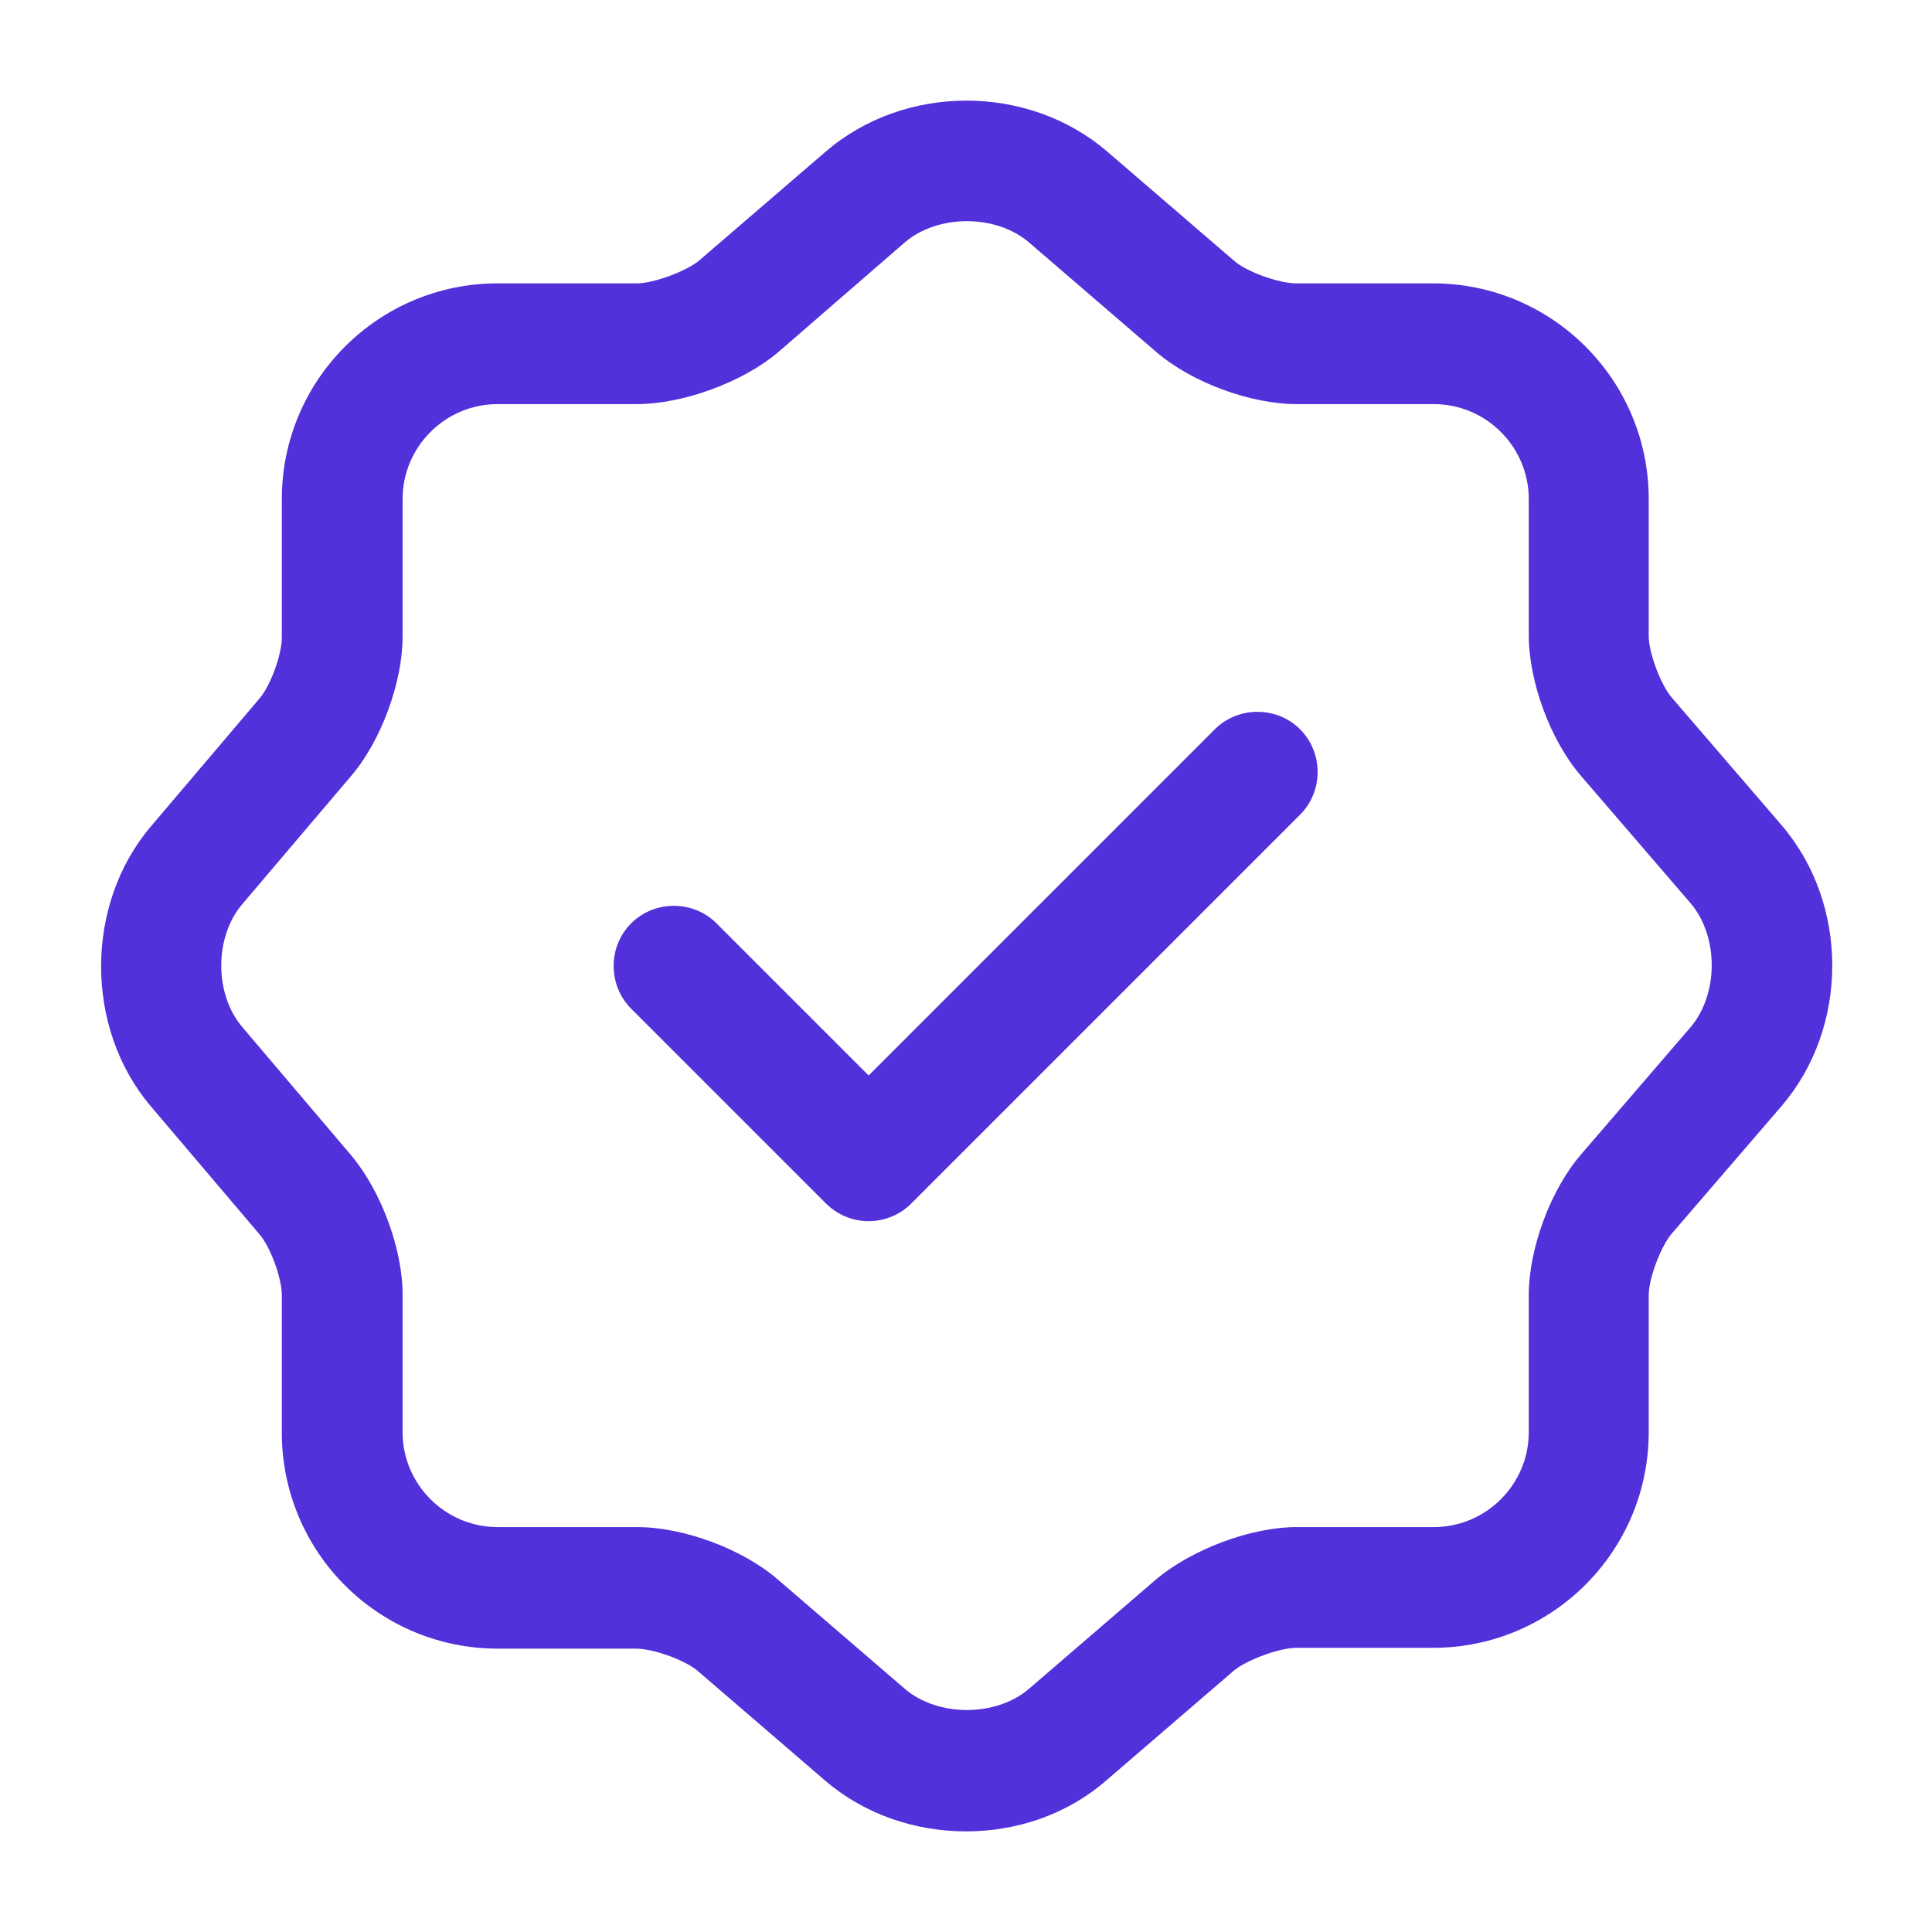
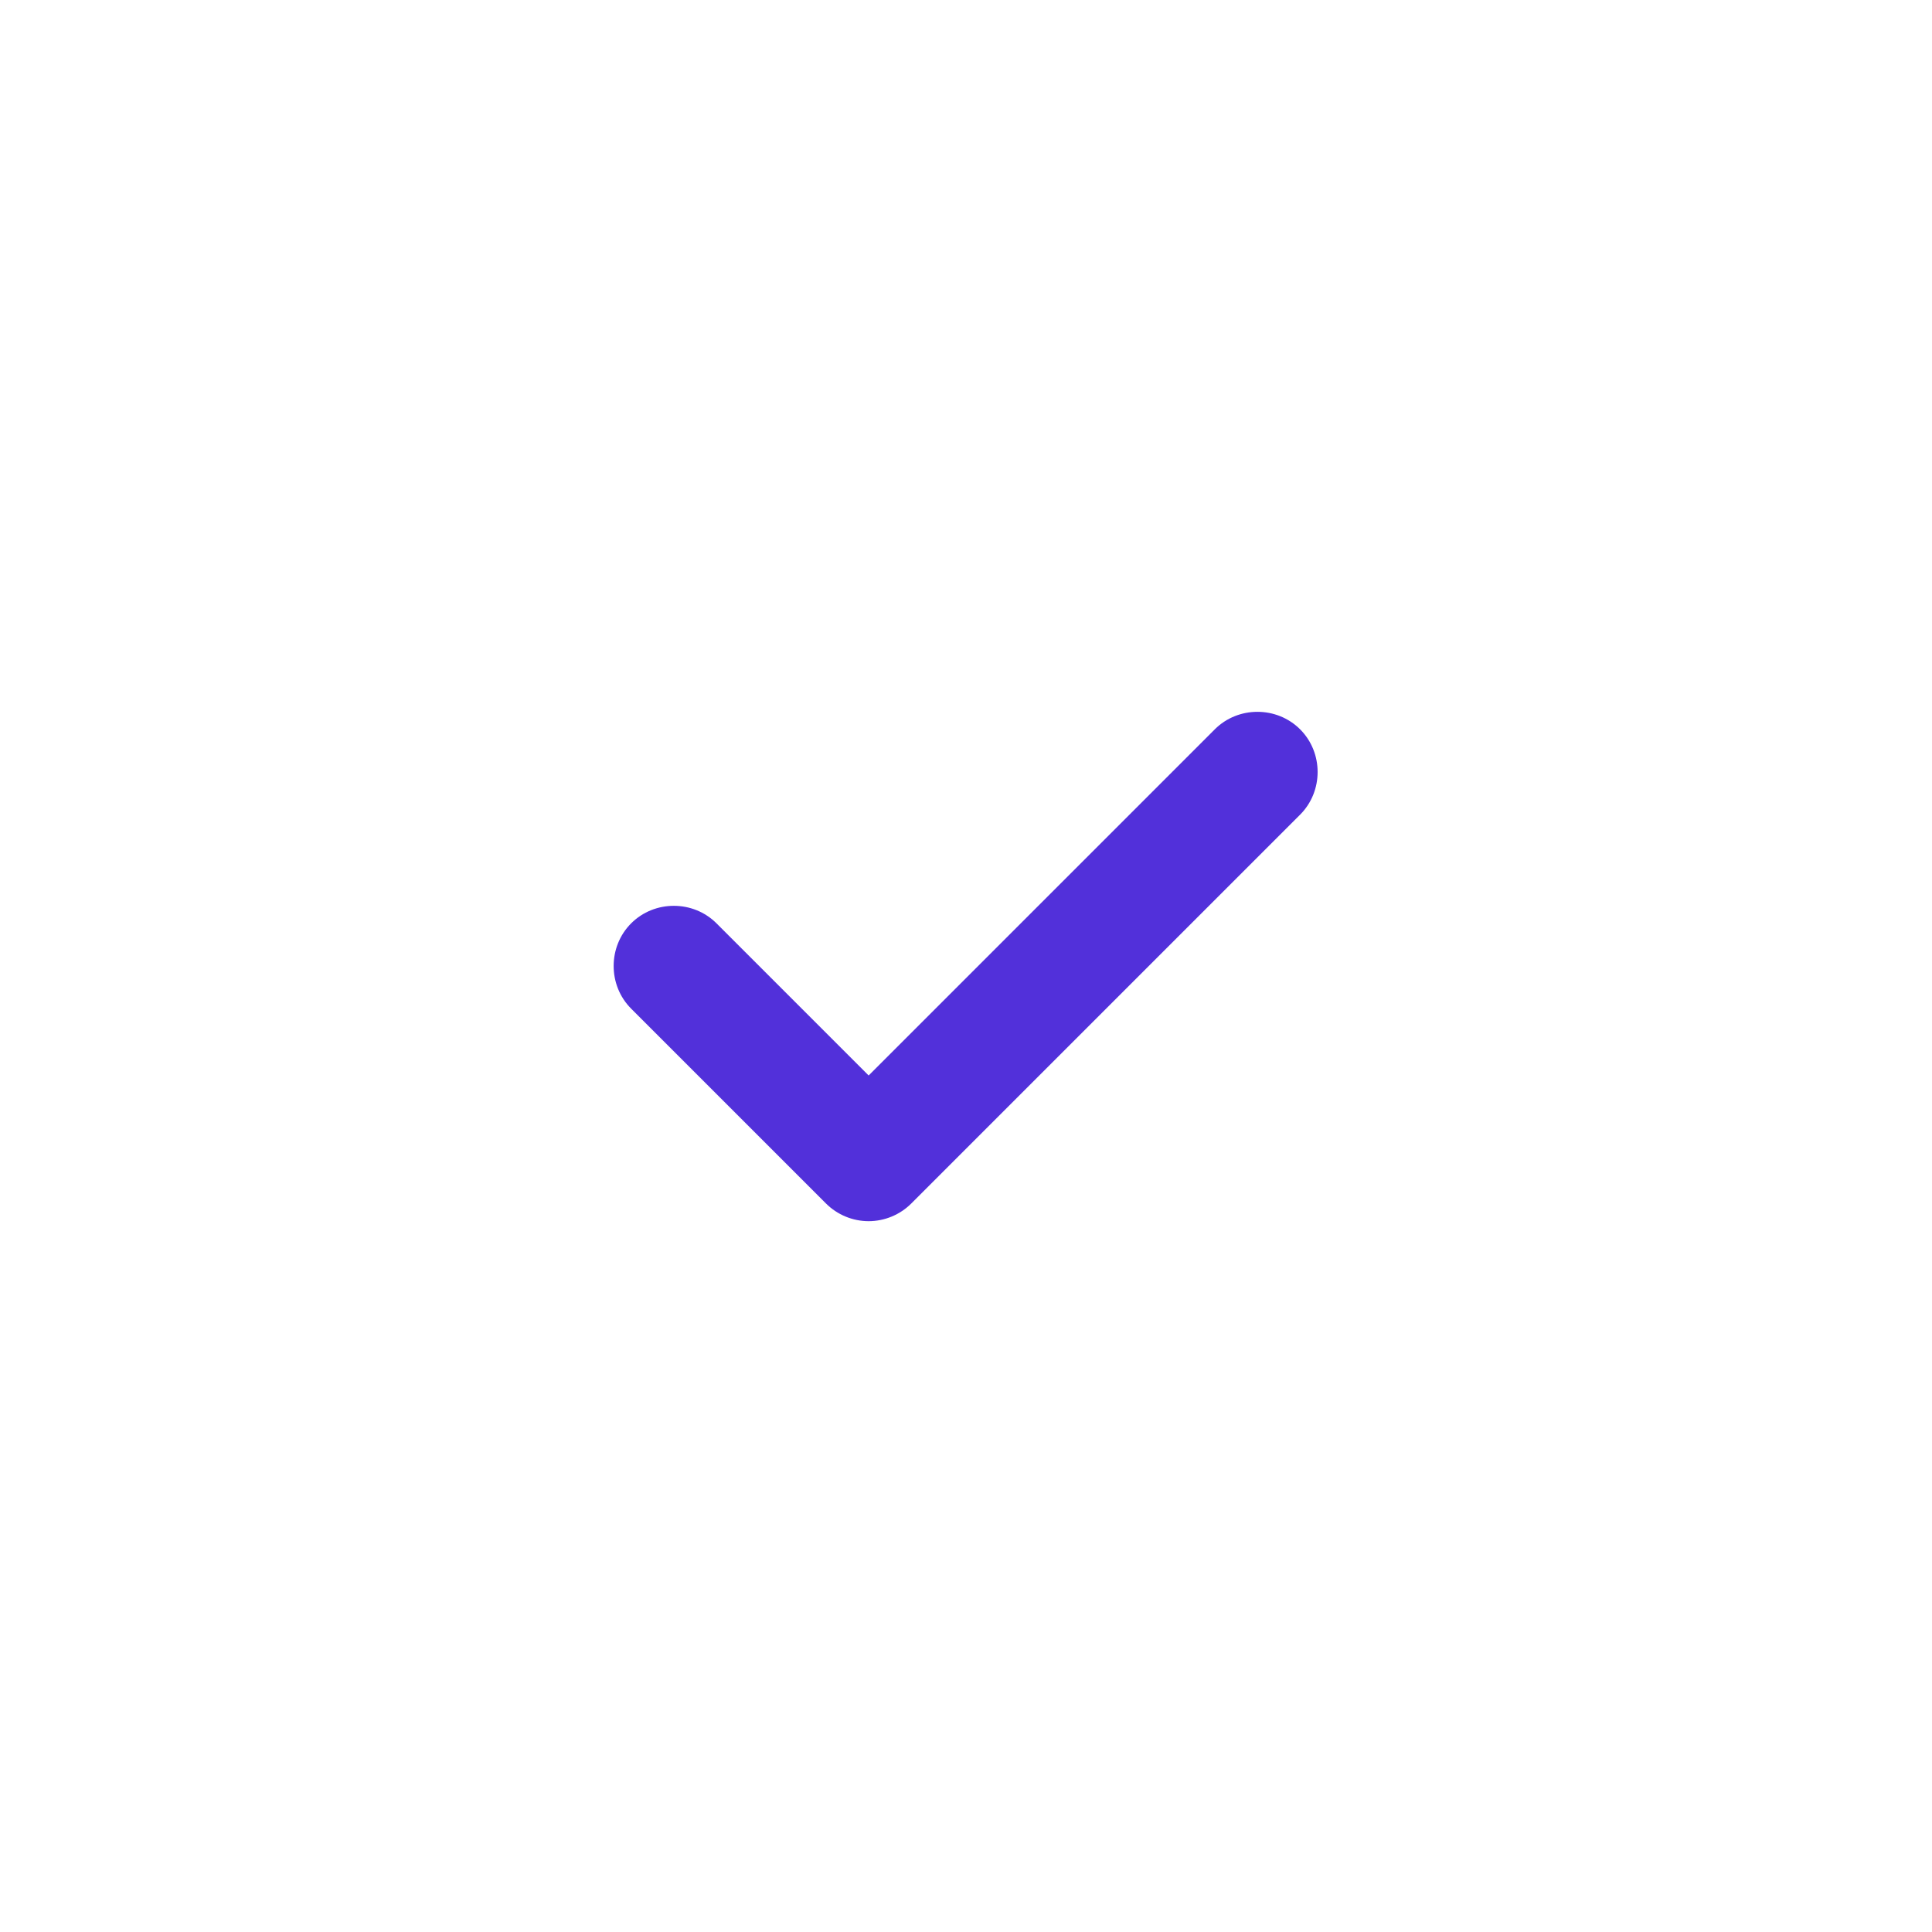
<svg xmlns="http://www.w3.org/2000/svg" width="48" height="48" viewBox="0 0 48 48" fill="none">
  <g id="Frame">
    <g id="Group">
      <g id="Group_2">
        <path id="Vector" d="M21.581 30.34C21.183 30.339 20.802 30.181 20.521 29.9L15.681 25.06C15.101 24.48 15.101 23.52 15.681 22.94C16.261 22.36 17.221 22.36 17.801 22.94L21.581 26.72L30.181 18.12C30.761 17.54 31.721 17.54 32.301 18.12C32.881 18.7 32.881 19.66 32.301 20.24L22.641 29.9C22.36 30.181 21.979 30.339 21.581 30.34Z" fill="#5230DA" />
-         <path id="Vector_2" d="M24.002 45.5C22.742 45.5 21.482 45.08 20.502 44.24L17.342 41.52C17.022 41.24 16.222 40.96 15.802 40.96H12.362C10.94 40.96 9.577 40.395 8.572 39.39C7.566 38.385 7.002 37.022 7.002 35.6V32.18C7.002 31.76 6.722 30.98 6.442 30.66L3.742 27.48C2.102 25.54 2.102 22.48 3.742 20.54L6.442 17.36C6.722 17.04 7.002 16.26 7.002 15.84V12.4C7.002 9.44 9.402 7.04 12.362 7.04H15.822C16.242 7.04 17.042 6.74 17.362 6.48L20.522 3.76C22.482 2.08 25.542 2.08 27.502 3.76L30.662 6.48C30.982 6.76 31.782 7.04 32.202 7.04H35.602C38.562 7.04 40.962 9.44 40.962 12.4V15.8C40.962 16.22 41.262 17.02 41.542 17.34L44.262 20.5C45.942 22.46 45.942 25.52 44.262 27.48L41.542 30.64C41.262 30.96 40.962 31.76 40.962 32.18V35.58C40.962 38.54 38.562 40.94 35.602 40.94H32.202C31.782 40.94 30.982 41.24 30.662 41.5L27.502 44.22C26.522 45.08 25.262 45.5 24.002 45.5ZM12.362 10.04C11.062 10.04 10.002 11.1 10.002 12.4V15.82C10.002 16.96 9.462 18.42 8.722 19.28L6.022 22.46C5.322 23.28 5.322 24.7 6.022 25.52L8.722 28.7C9.462 29.58 10.002 31.02 10.002 32.16V35.58C10.002 36.88 11.062 37.94 12.362 37.94H15.822C16.982 37.94 18.442 38.48 19.322 39.24L22.482 41.96C23.302 42.66 24.742 42.66 25.562 41.96L28.722 39.24C29.602 38.5 31.062 37.94 32.222 37.94H35.622C36.922 37.94 37.982 36.88 37.982 35.58V32.18C37.982 31.02 38.522 29.56 39.282 28.68L42.002 25.52C42.702 24.7 42.702 23.26 42.002 22.44L39.282 19.28C38.522 18.4 37.982 16.94 37.982 15.78V12.4C37.982 11.1 36.922 10.04 35.622 10.04H32.222C31.062 10.04 29.602 9.5 28.722 8.74L25.562 6.02C24.742 5.32 23.302 5.32 22.482 6.02L19.322 8.76C18.442 9.5 16.962 10.04 15.822 10.04H12.362Z" fill="#5230DA" />
      </g>
    </g>
  </g>
</svg>